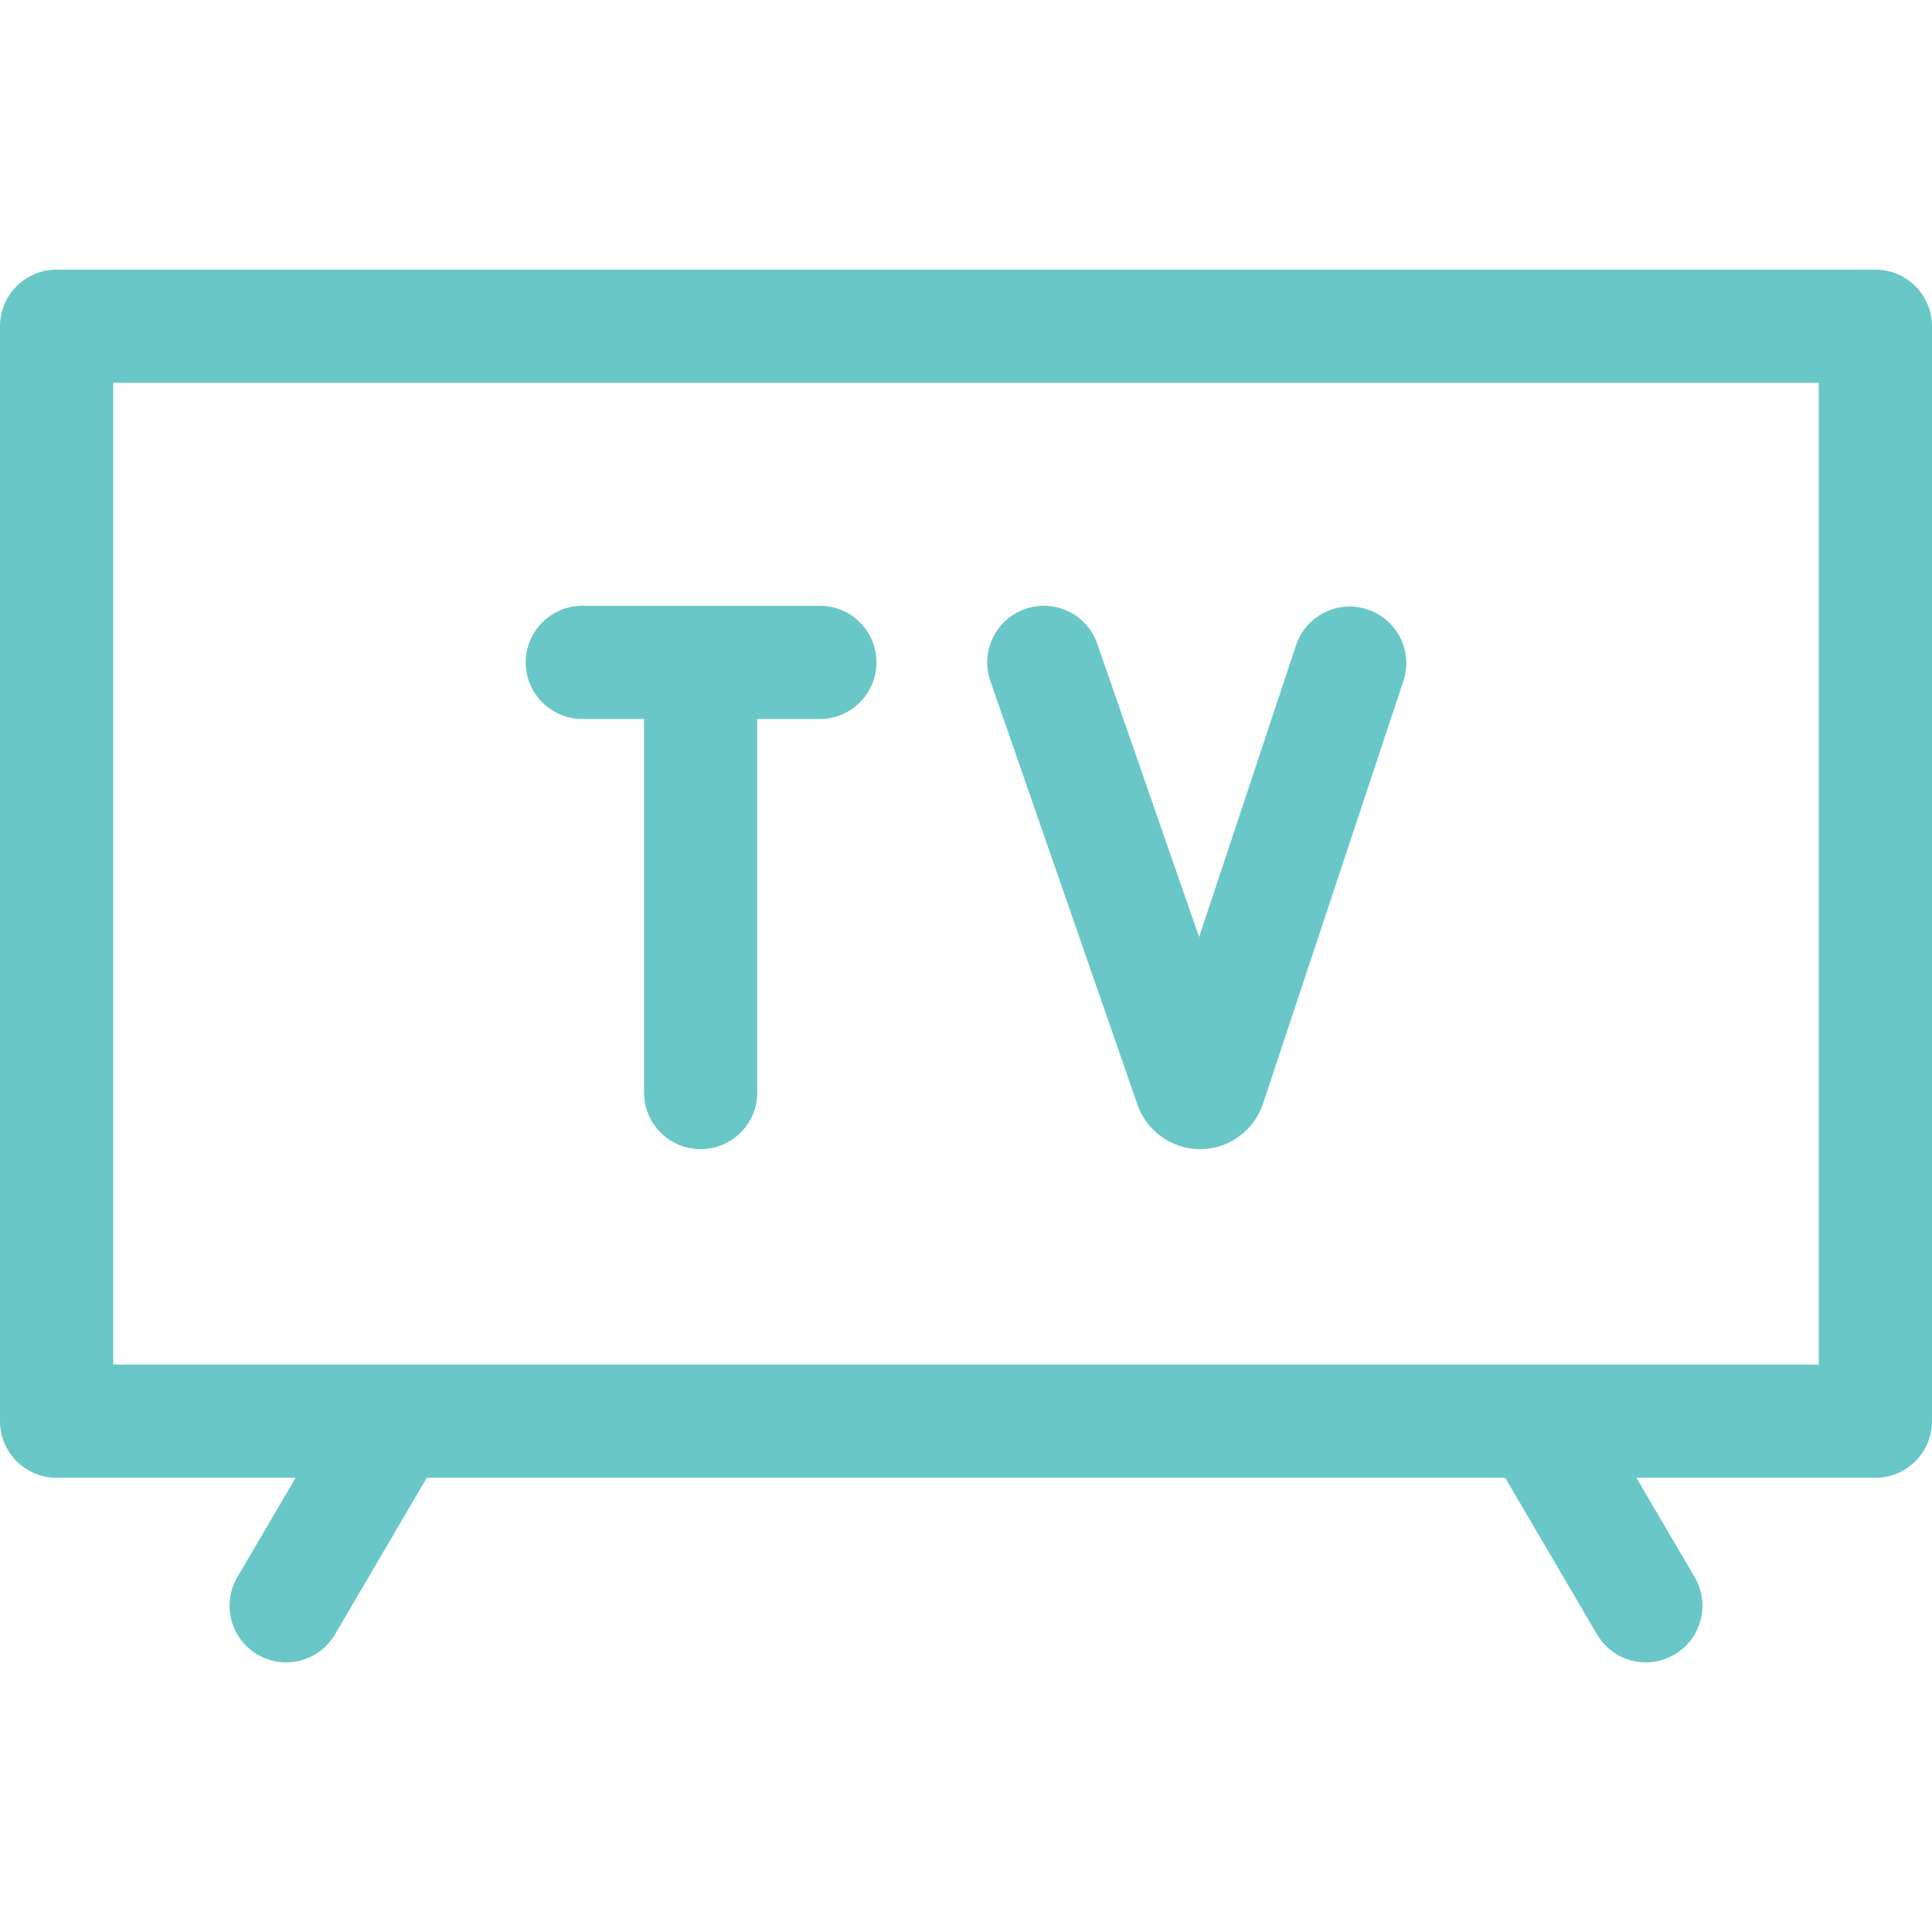
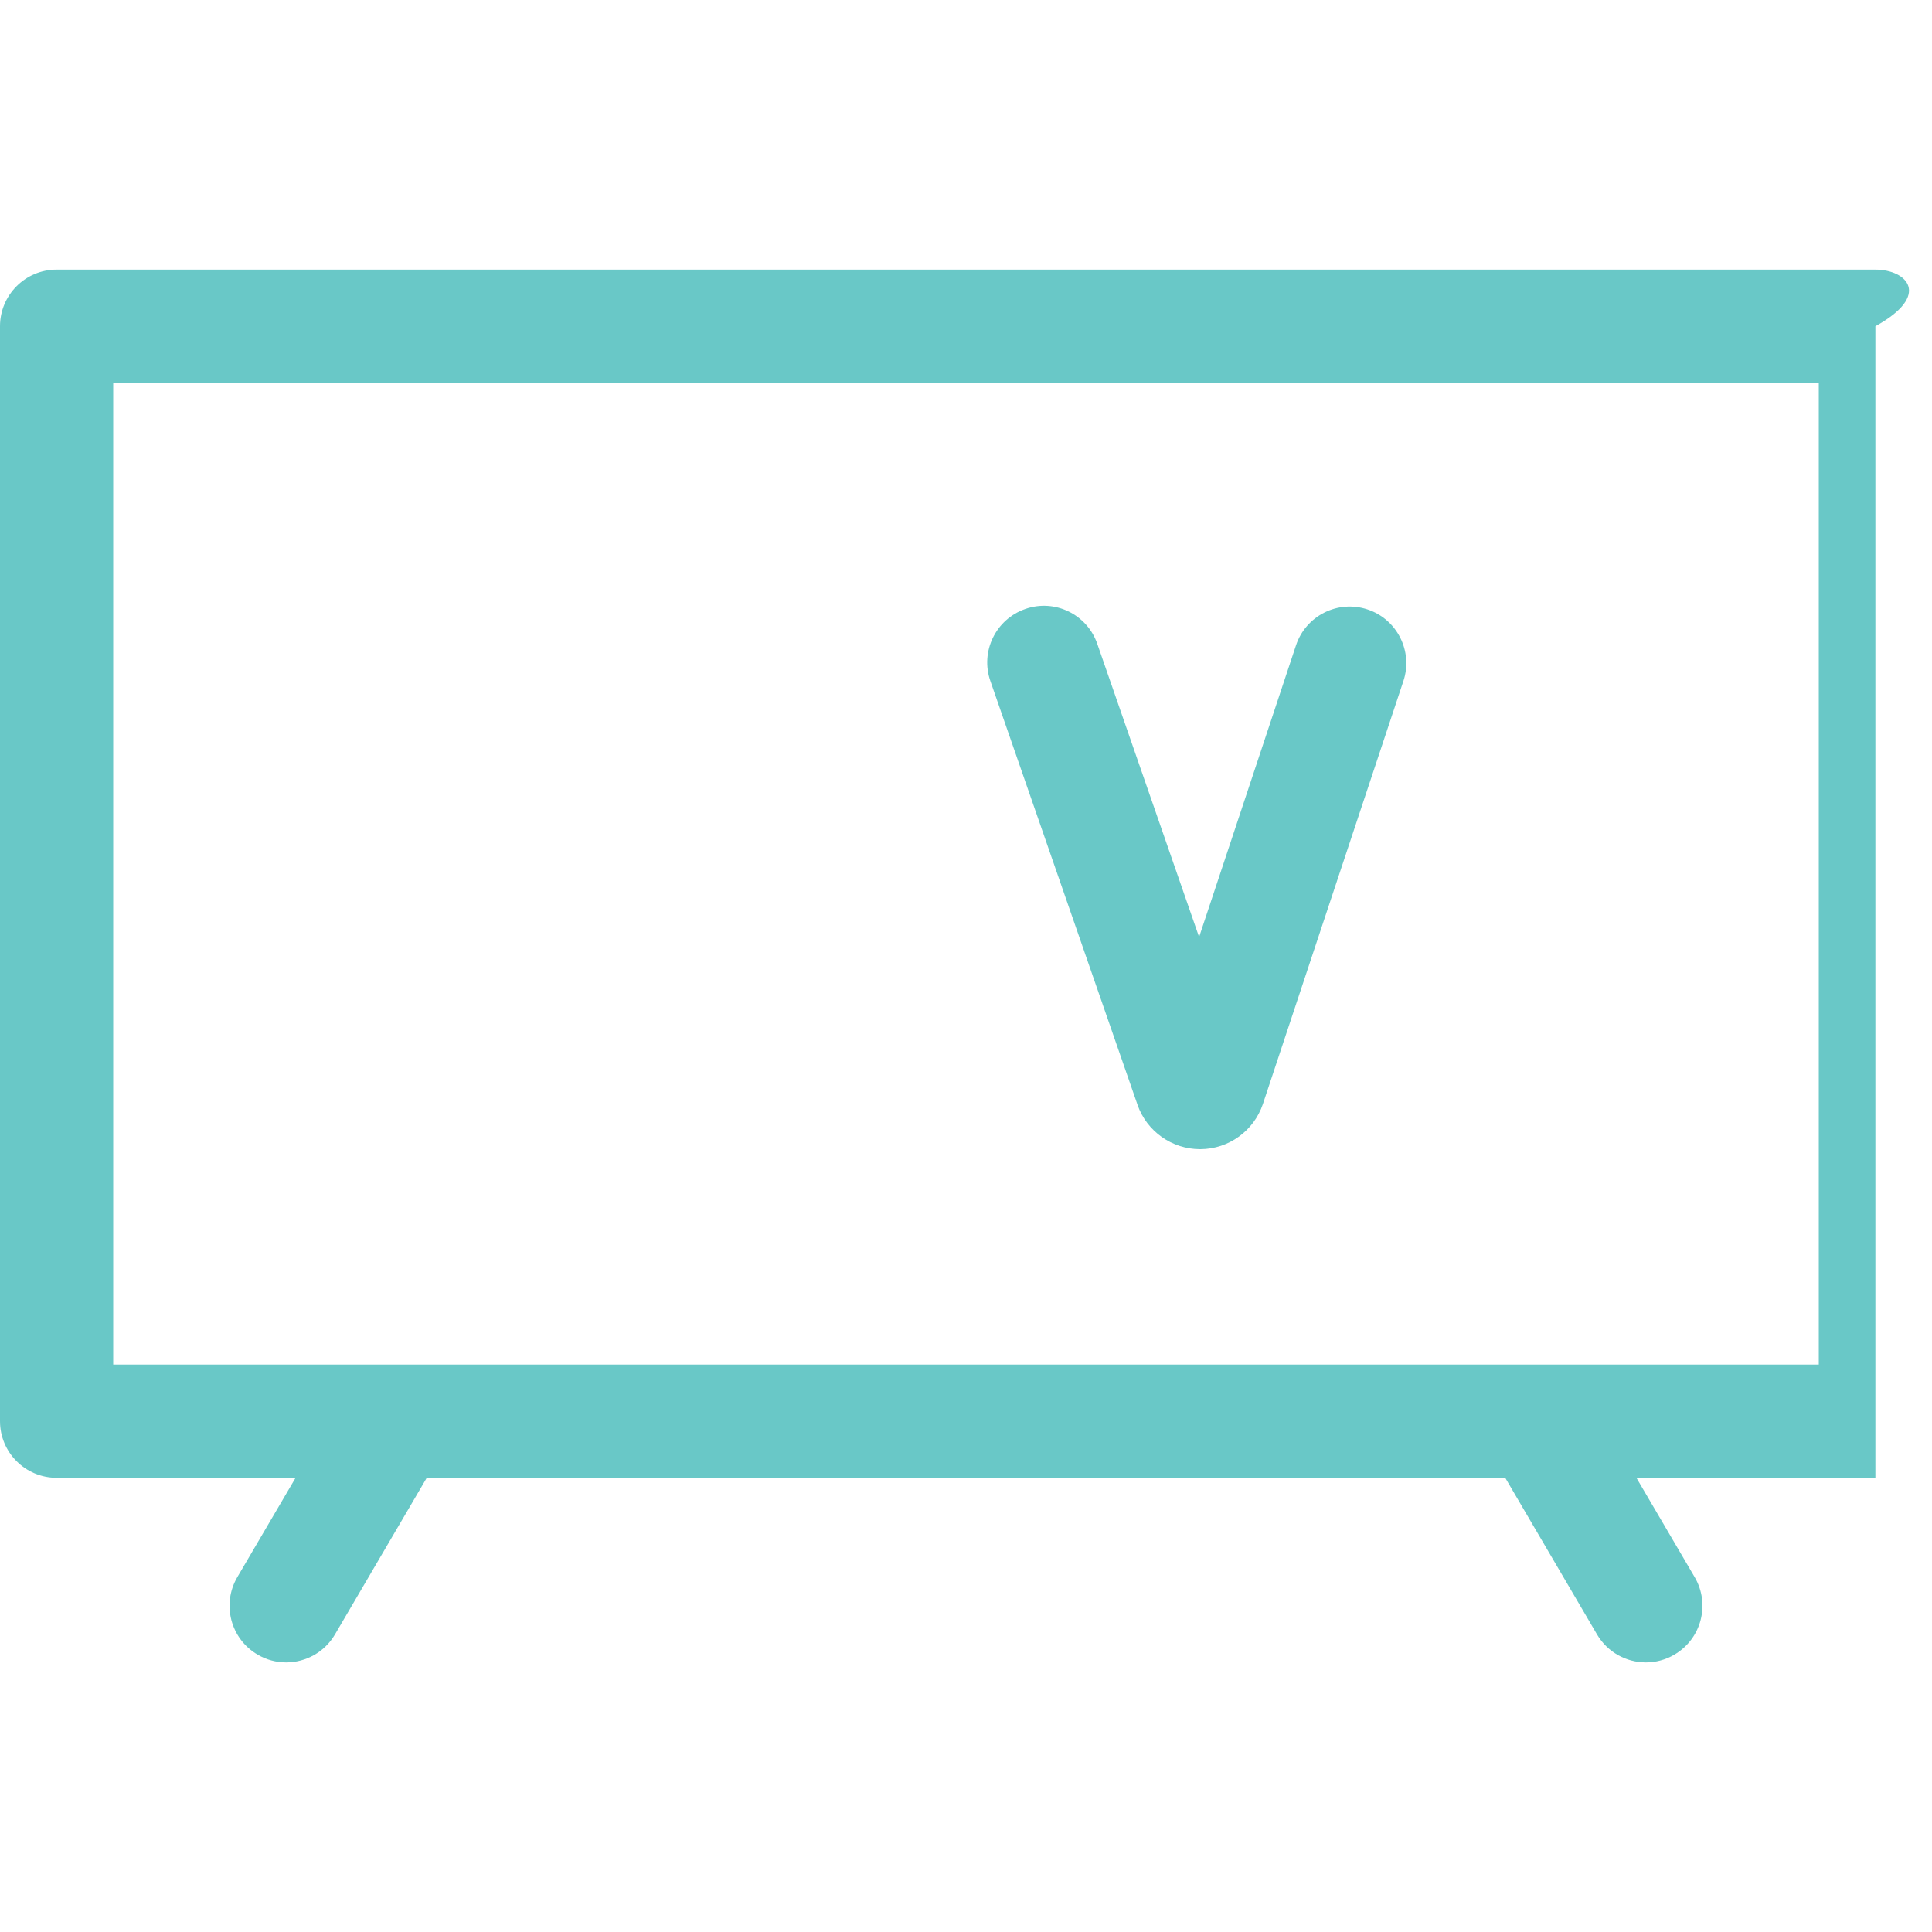
<svg xmlns="http://www.w3.org/2000/svg" width="20" height="20" viewBox="0 0 20 20" fill="none">
  <path d="M11.775 11.435C11.775 11.437 11.776 11.438 11.776 11.439C11.873 11.713 12.133 11.896 12.423 11.896H12.428C12.72 11.894 12.979 11.707 13.073 11.43C13.073 11.429 13.074 11.428 13.074 11.427L14.528 7.05C14.63 6.743 14.464 6.411 14.157 6.309C13.85 6.207 13.518 6.373 13.416 6.681L12.413 9.7L11.359 6.665C11.253 6.359 10.919 6.197 10.614 6.304C10.308 6.41 10.146 6.744 10.252 7.049L11.775 11.435Z" fill="#69C8C7" />
-   <path d="M6.028 7.443H6.667V11.31C6.667 11.634 6.929 11.896 7.253 11.896C7.577 11.896 7.839 11.634 7.839 11.31V7.443H8.487C8.811 7.443 9.073 7.181 9.073 6.857C9.073 6.534 8.811 6.271 8.487 6.271H6.028C5.705 6.271 5.442 6.534 5.442 6.857C5.442 7.181 5.705 7.443 6.028 7.443Z" fill="#69C8C7" />
-   <path d="M19.414 2.791H0.586C0.262 2.791 0 3.054 0 3.377V14.712C0 15.035 0.262 15.298 0.586 15.298H3.06L2.457 16.326C2.293 16.606 2.387 16.965 2.666 17.128C2.759 17.183 2.861 17.209 2.962 17.209C3.163 17.209 3.359 17.105 3.468 16.919L4.418 15.298H15.582L16.532 16.919C16.641 17.105 16.837 17.209 17.038 17.209C17.139 17.209 17.241 17.183 17.334 17.128C17.613 16.965 17.707 16.606 17.543 16.326L16.94 15.298H19.414C19.738 15.298 20 15.035 20 14.712V3.377C20 3.054 19.738 2.791 19.414 2.791ZM18.828 14.126H1.172V3.963H18.828V14.126Z" fill="#69C8C7" />
+   <path d="M19.414 2.791H0.586C0.262 2.791 0 3.054 0 3.377V14.712C0 15.035 0.262 15.298 0.586 15.298H3.06L2.457 16.326C2.293 16.606 2.387 16.965 2.666 17.128C2.759 17.183 2.861 17.209 2.962 17.209C3.163 17.209 3.359 17.105 3.468 16.919L4.418 15.298H15.582L16.532 16.919C16.641 17.105 16.837 17.209 17.038 17.209C17.139 17.209 17.241 17.183 17.334 17.128C17.613 16.965 17.707 16.606 17.543 16.326L16.94 15.298H19.414V3.377C20 3.054 19.738 2.791 19.414 2.791ZM18.828 14.126H1.172V3.963H18.828V14.126Z" fill="#69C8C7" />
</svg>